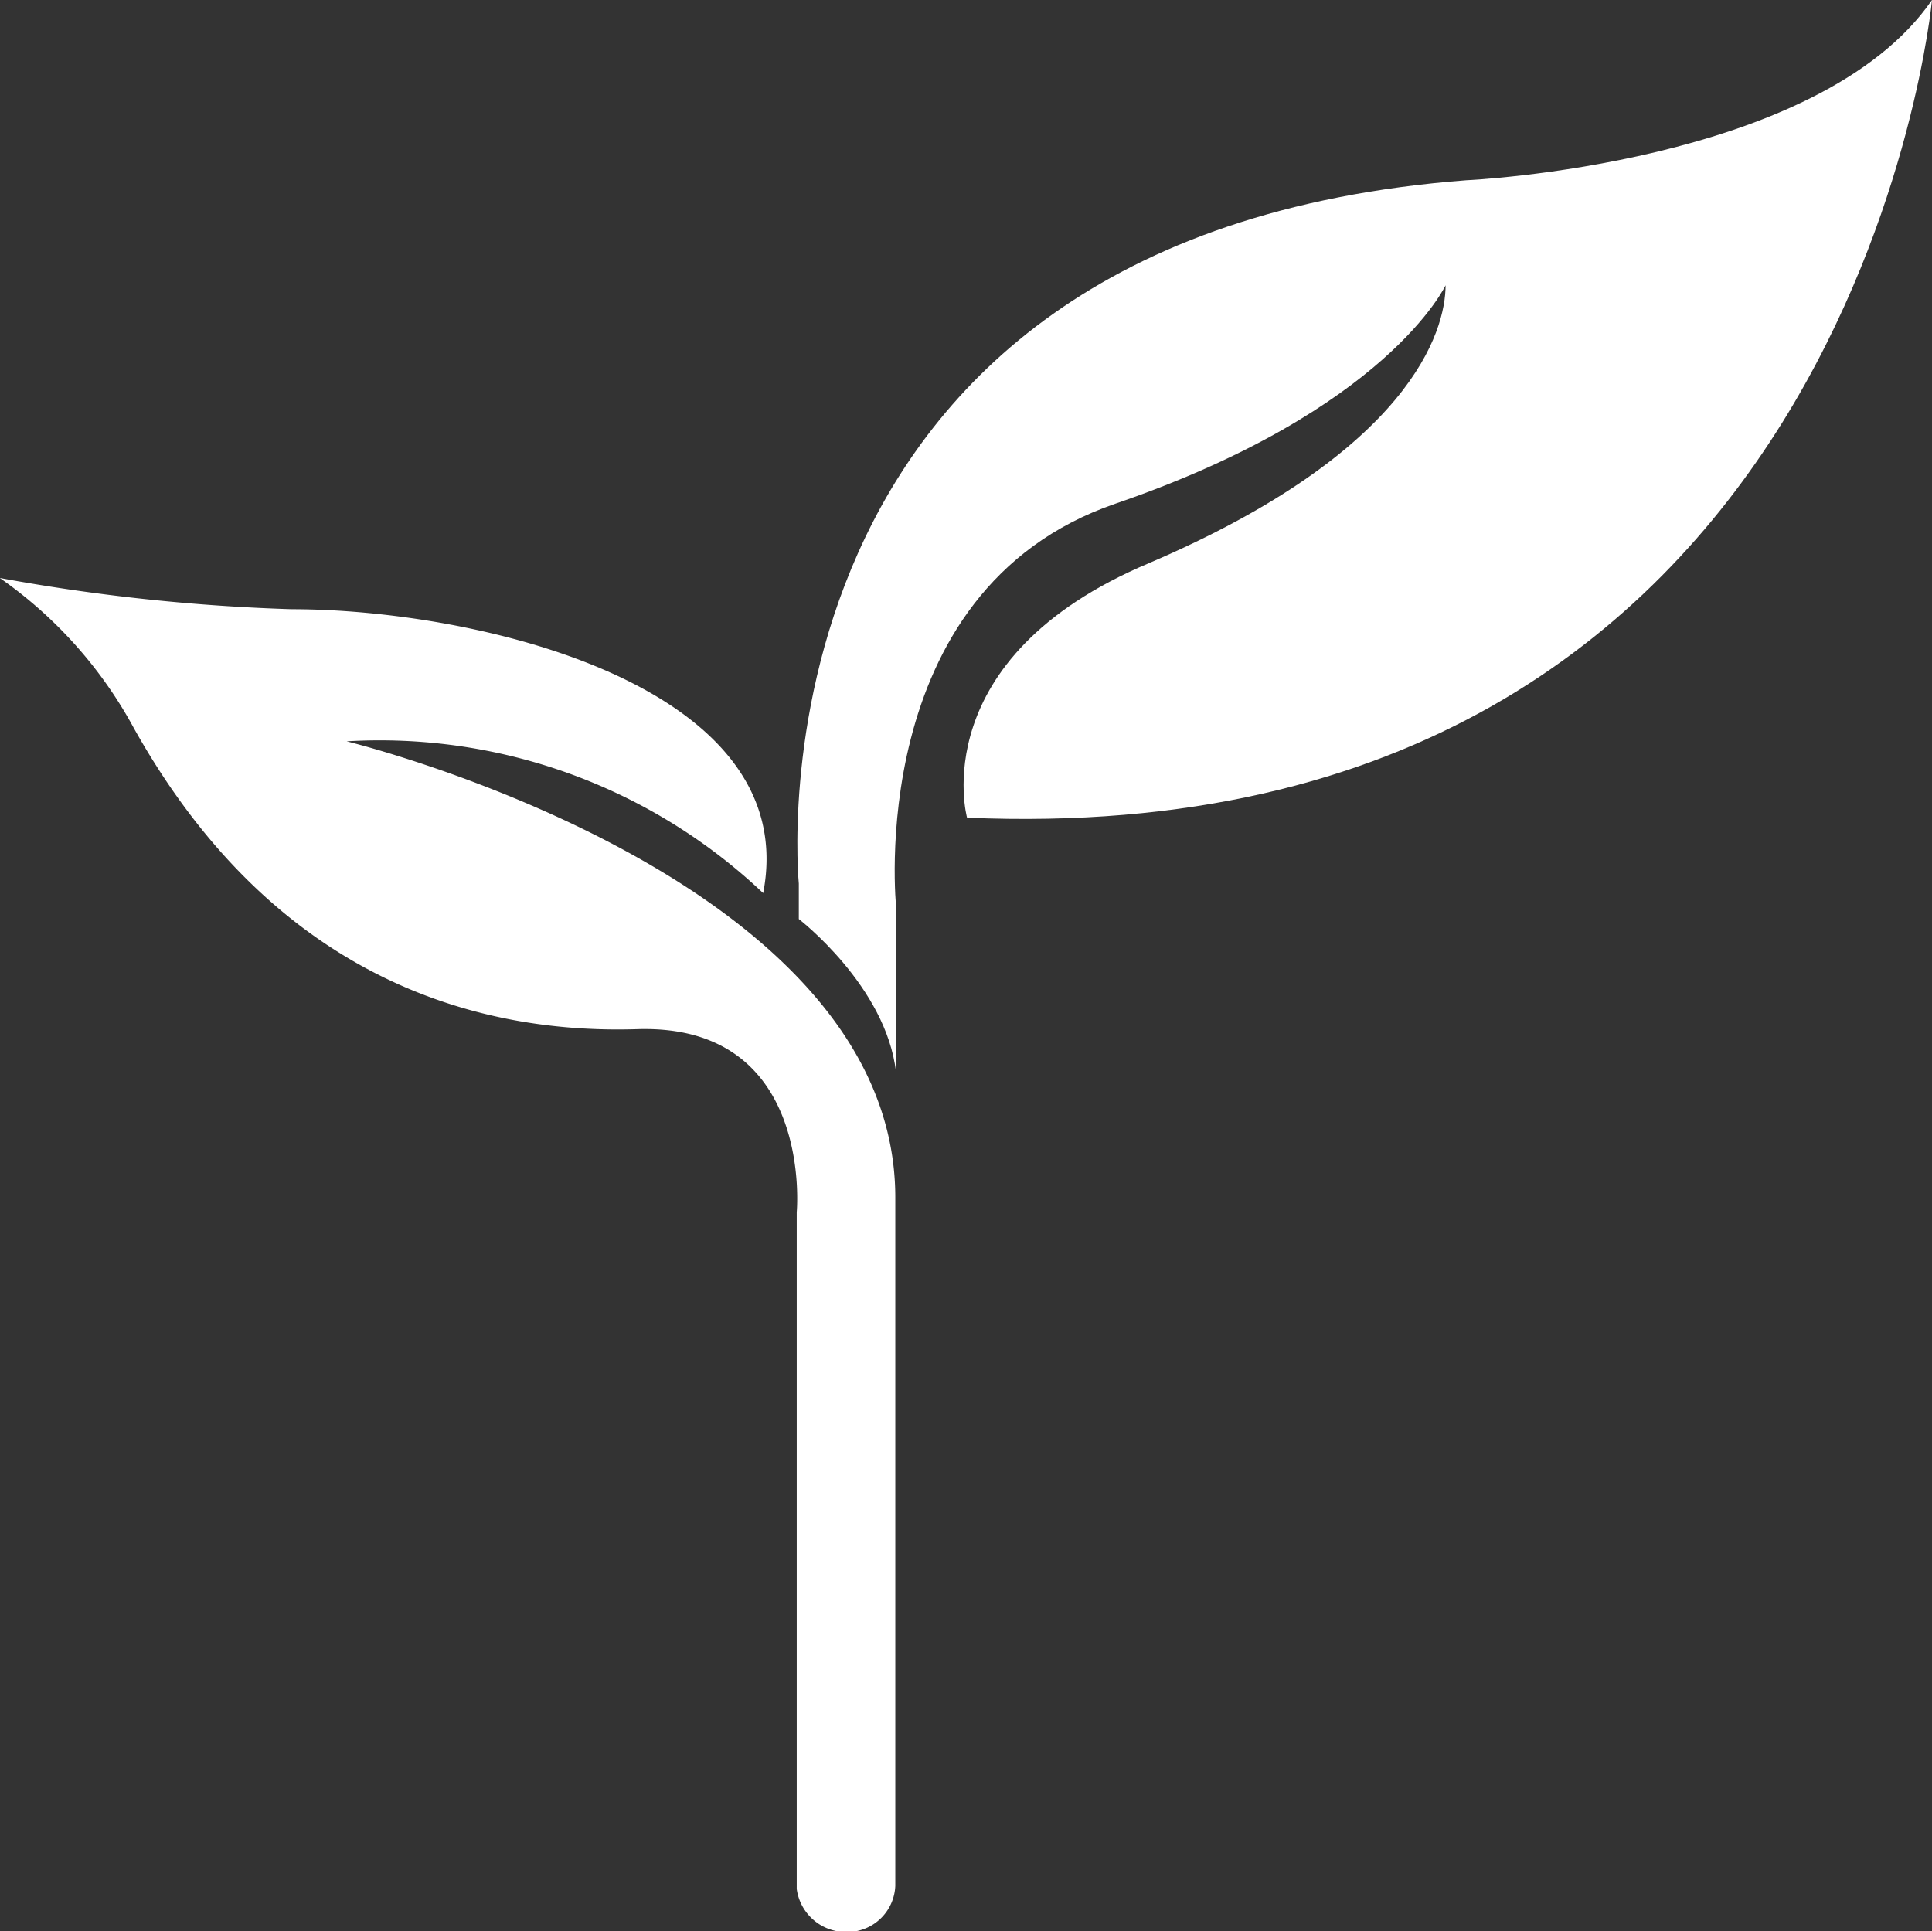
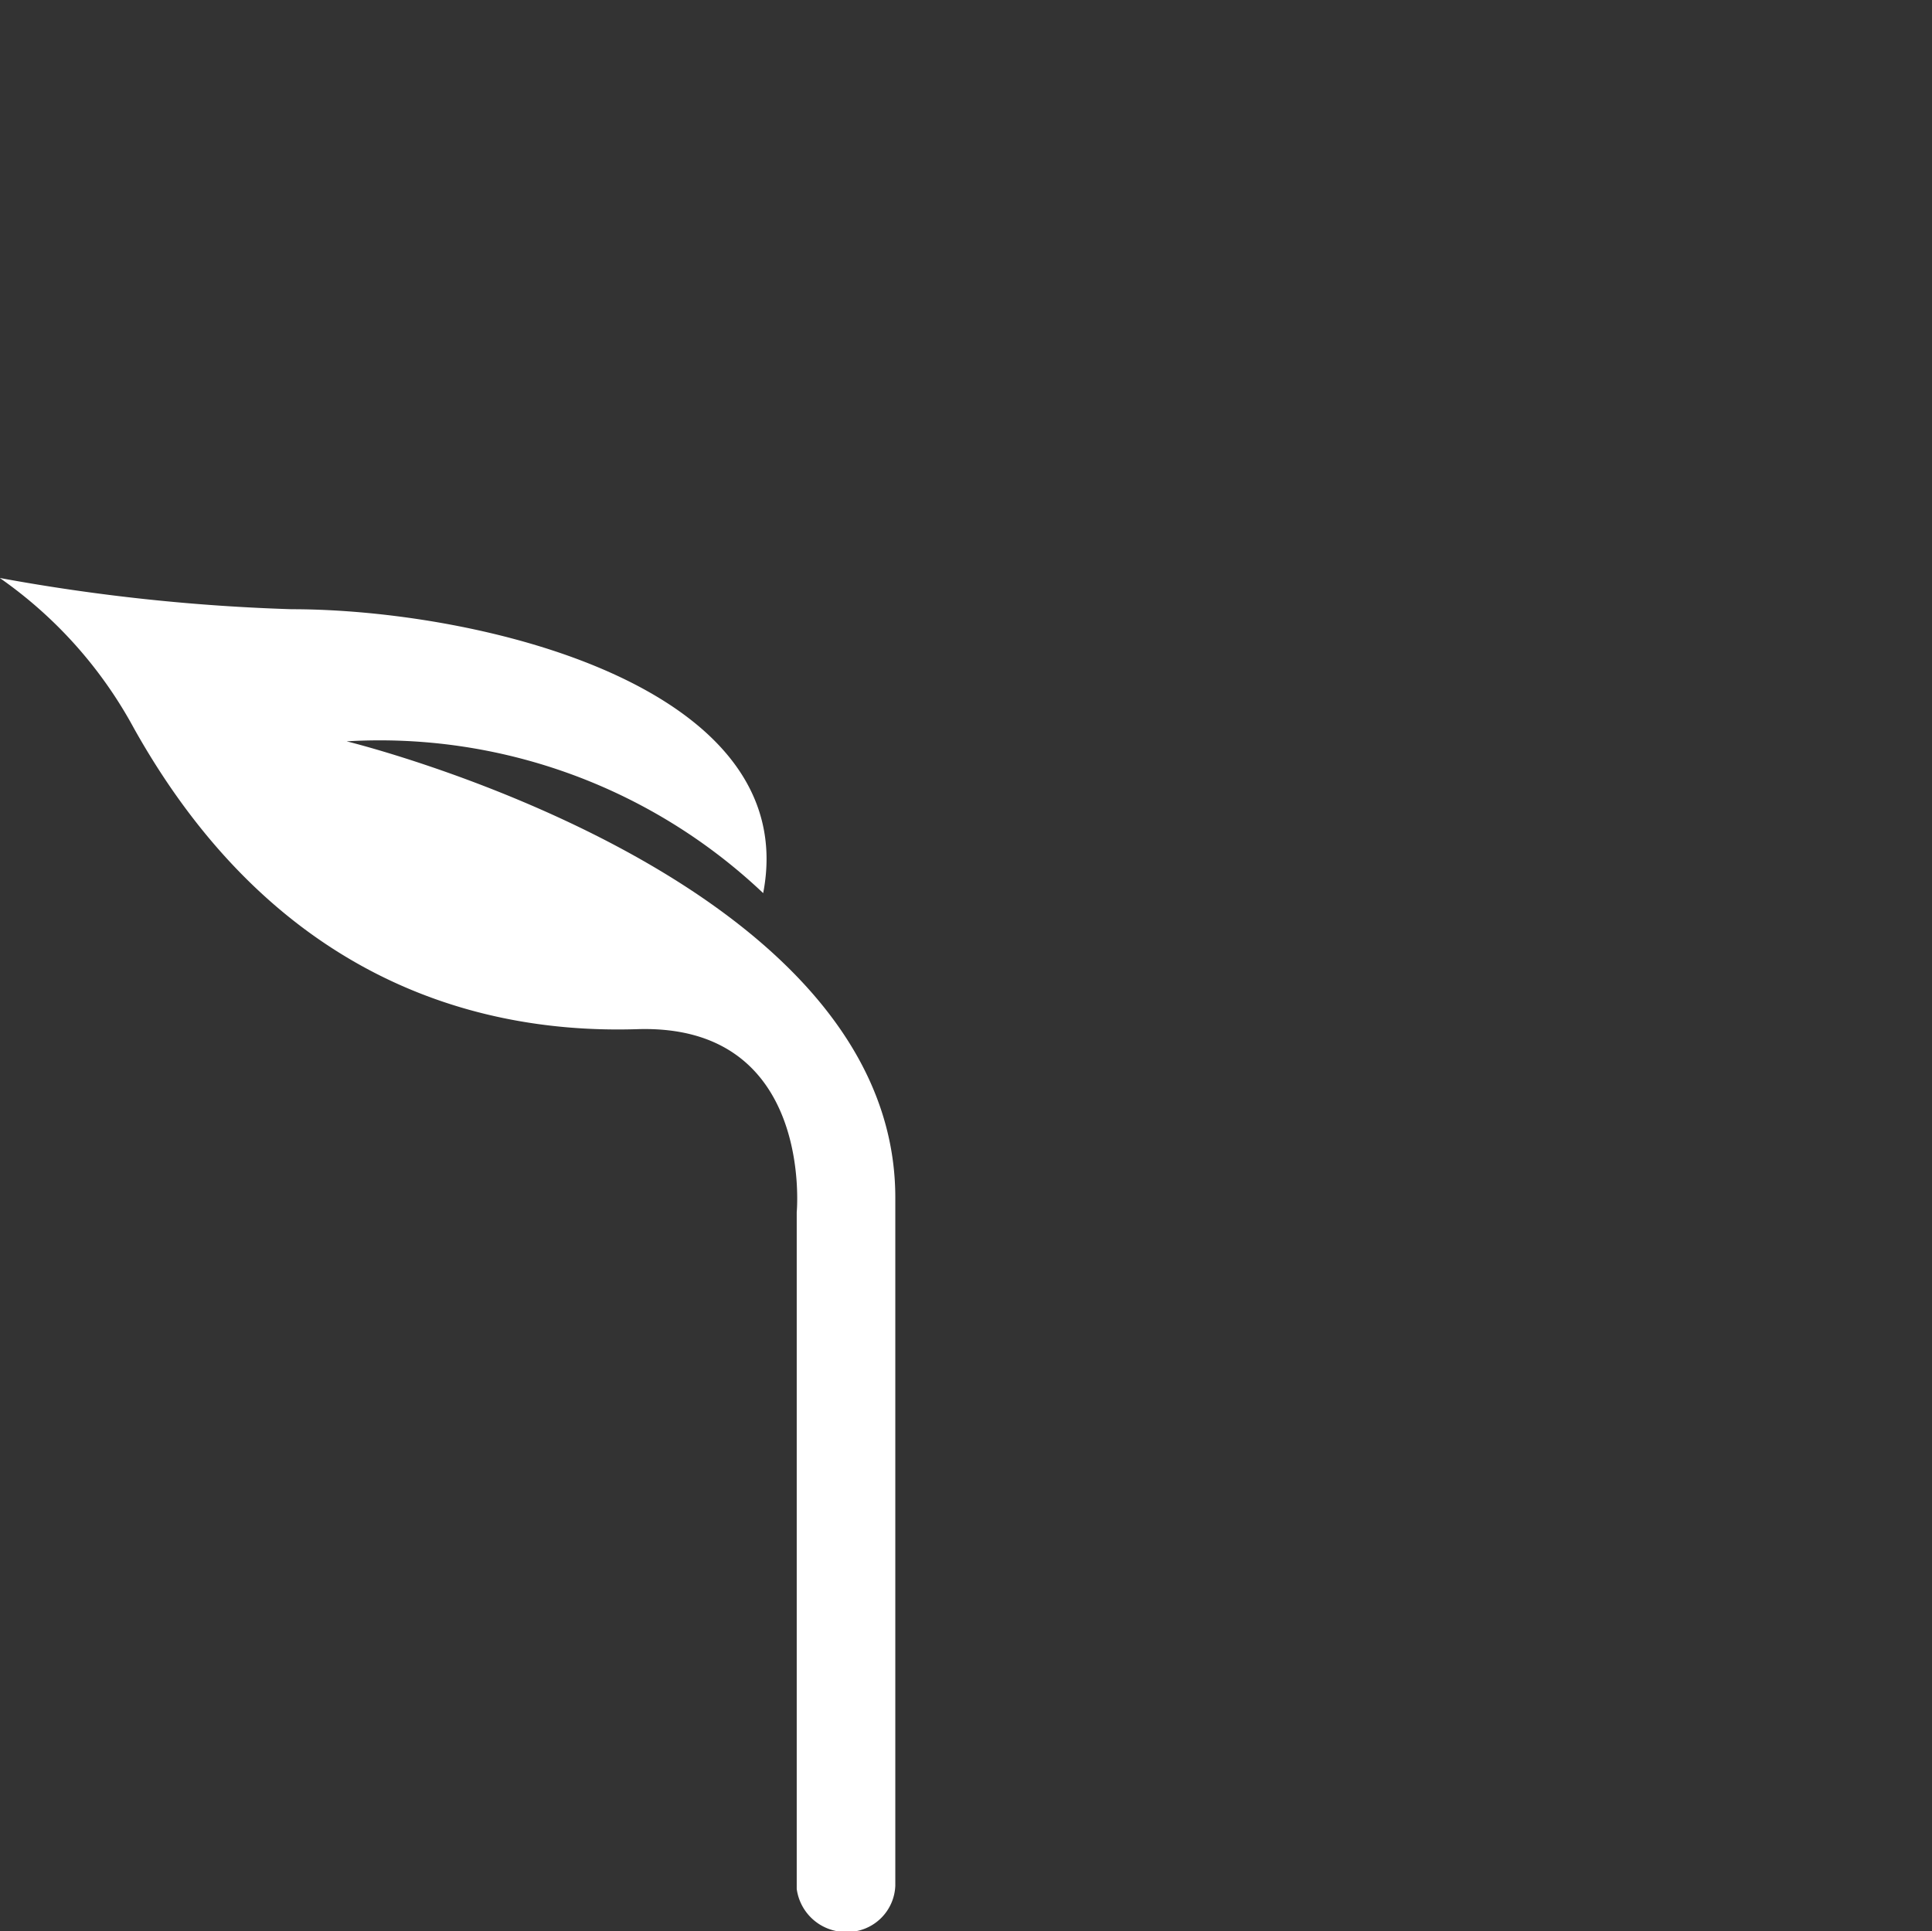
<svg xmlns="http://www.w3.org/2000/svg" id="Layer_1" data-name="Layer 1" viewBox="0 0 83.49 83.46">
  <rect x="0" y="0" width="83.49" height="83.46" fill="#333333" stroke="none" />
  <defs>
    <style>.cls-1{fill:#ffffff;}</style>
  </defs>
-   <path class="cls-1" d="M49.61,53c-.43-3.71-4.2-6.61-4.2-6.61l0-1.53S42.62,16.88,74.27,14.46c0,0,15.23-.68,20.11-7.79,0,0-3.4,37-41.7,35.34,0,0-1.9-6.89,7.86-11C71.83,26.18,73.36,21,73.36,19c0,0-2.5,5.4-14.27,9.44-10.94,3.76-9.47,17.48-9.47,17.48Z" transform="translate(-10.89 -6.67)" />
  <path class="cls-1" d="M49.58,58.41l0,29.76a2.08,2.08,0,0,1-2.05,2h-.11a2.15,2.15,0,0,1-2.1-1.86V59.06s.76-8.15-6.89-7.91-16-2.73-21.75-13a18.86,18.86,0,0,0-5.8-6.5A84.13,84.13,0,0,0,23.49,33c8.07,0,22.11,3.32,20.38,12.27a24.09,24.09,0,0,0-18-6.56S49.56,44.48,49.58,58.41Z" transform="translate(-10.89 -6.67)" />
</svg>